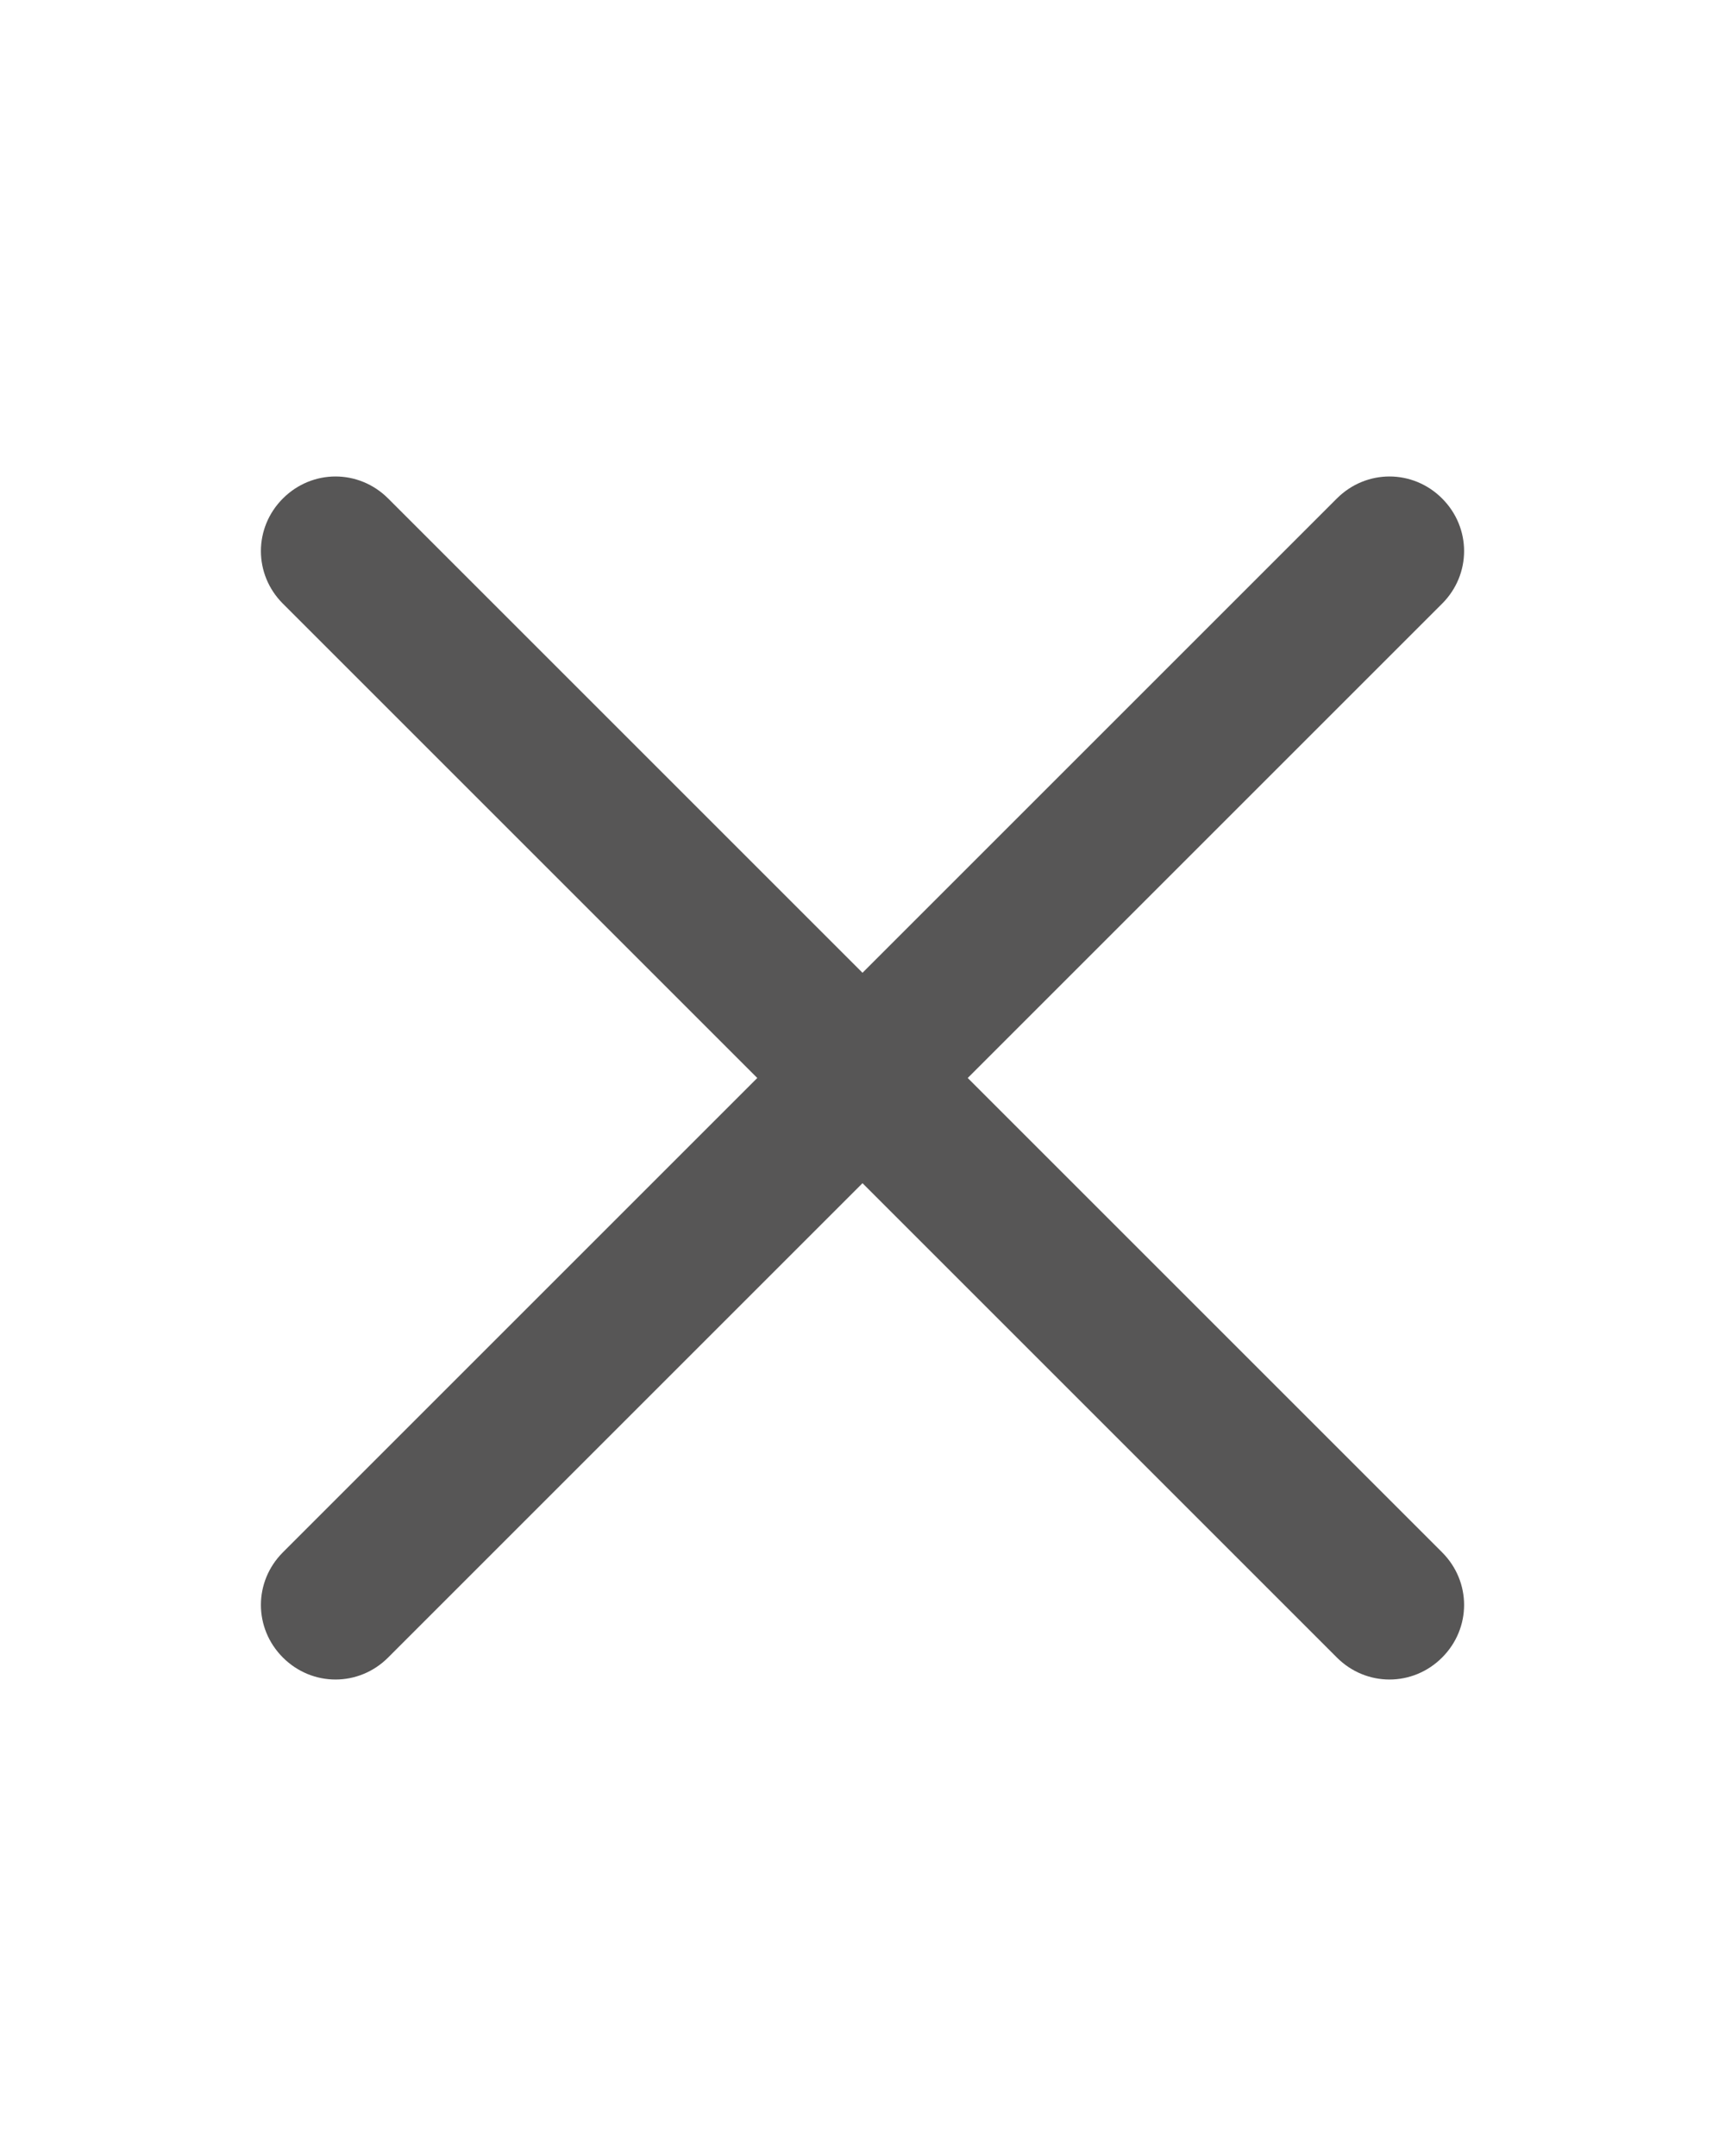
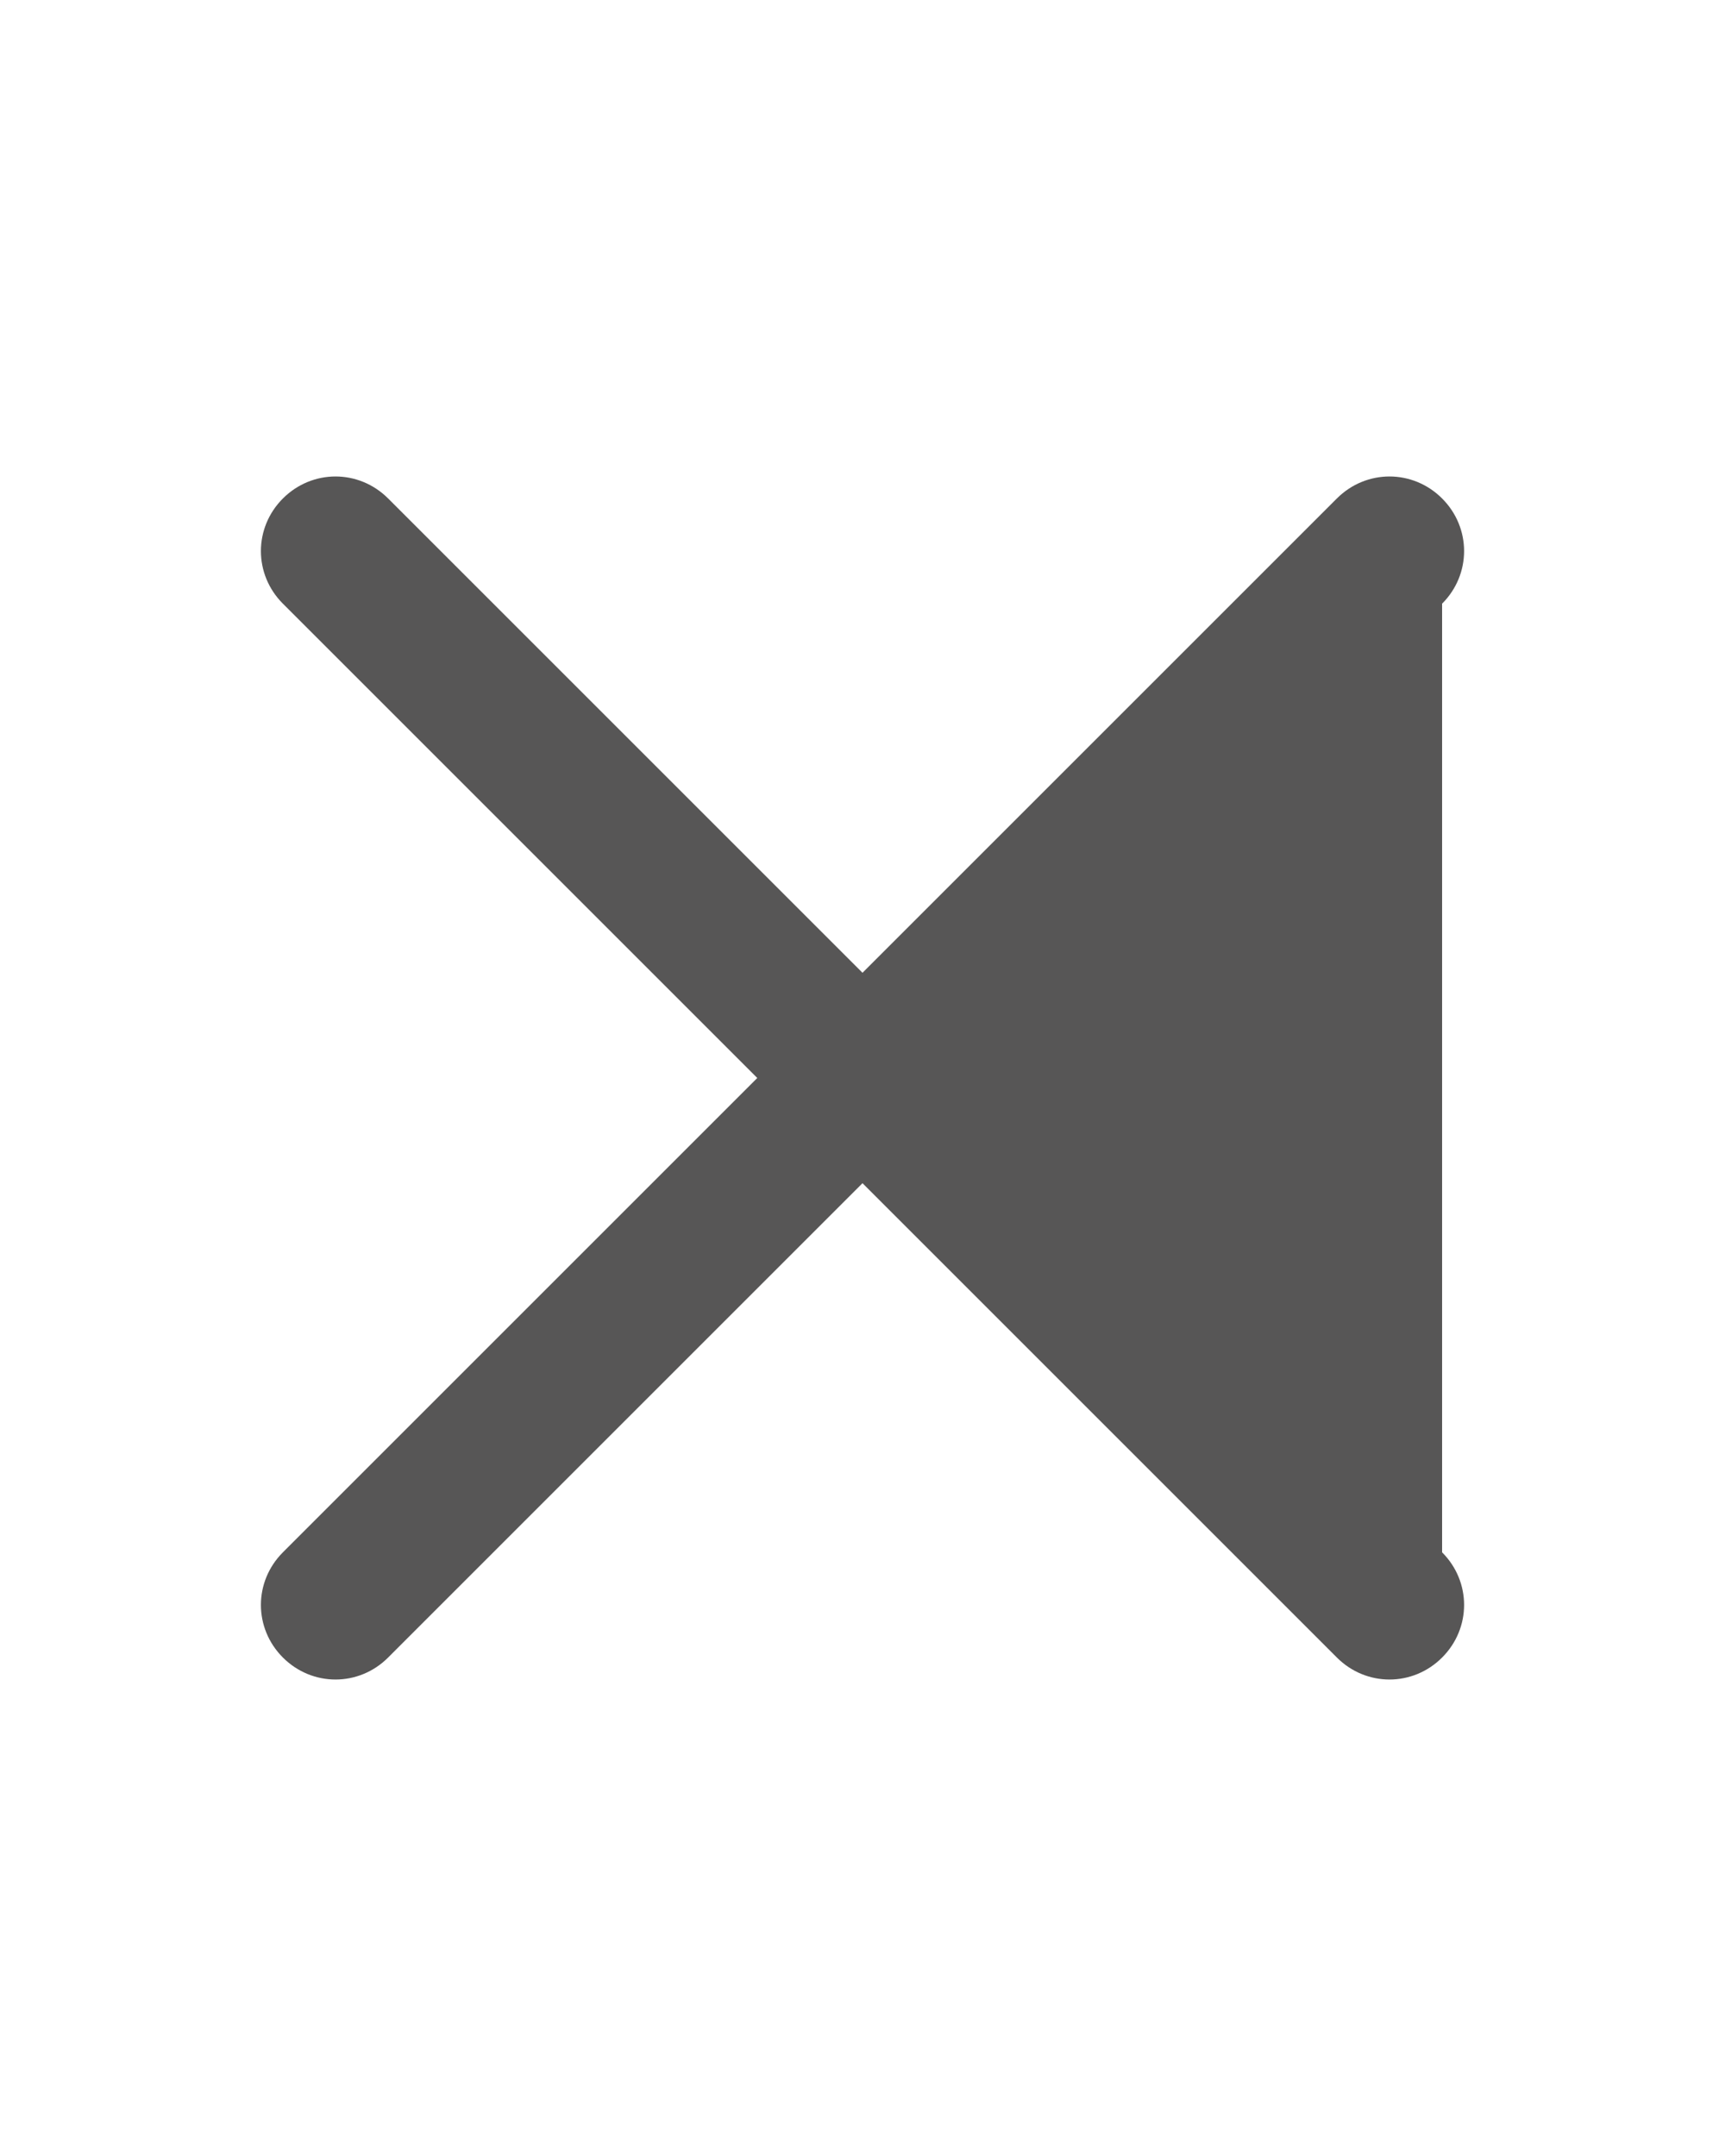
<svg xmlns="http://www.w3.org/2000/svg" version="1.1" id="Layer_1" x="0px" y="0px" viewBox="0 0 100 125" style="enable-background:new 0 0 100 125;" xml:space="preserve">
  <style type="text/css">
	.st0{fill:#575656;}
</style>
-   <path class="st0" d="M83.6,90L56.1,62.5L83.6,35c1.7-1.7,1.7-4.4,0-6.1l0,0c-1.7-1.7-4.4-1.7-6.1,0L50,56.4L22.5,28.9  c-1.7-1.7-4.4-1.7-6.1,0l0,0c-1.7,1.7-1.7,4.4,0,6.1l27.5,27.5L16.4,90c-1.7,1.7-1.7,4.4,0,6.1l0,0c1.7,1.7,4.4,1.7,6.1,0L50,68.6  l27.5,27.5c1.7,1.7,4.4,1.7,6.1,0l0,0C85.3,94.4,85.3,91.7,83.6,90z" />
+   <path class="st0" d="M83.6,90L83.6,35c1.7-1.7,1.7-4.4,0-6.1l0,0c-1.7-1.7-4.4-1.7-6.1,0L50,56.4L22.5,28.9  c-1.7-1.7-4.4-1.7-6.1,0l0,0c-1.7,1.7-1.7,4.4,0,6.1l27.5,27.5L16.4,90c-1.7,1.7-1.7,4.4,0,6.1l0,0c1.7,1.7,4.4,1.7,6.1,0L50,68.6  l27.5,27.5c1.7,1.7,4.4,1.7,6.1,0l0,0C85.3,94.4,85.3,91.7,83.6,90z" />
</svg>